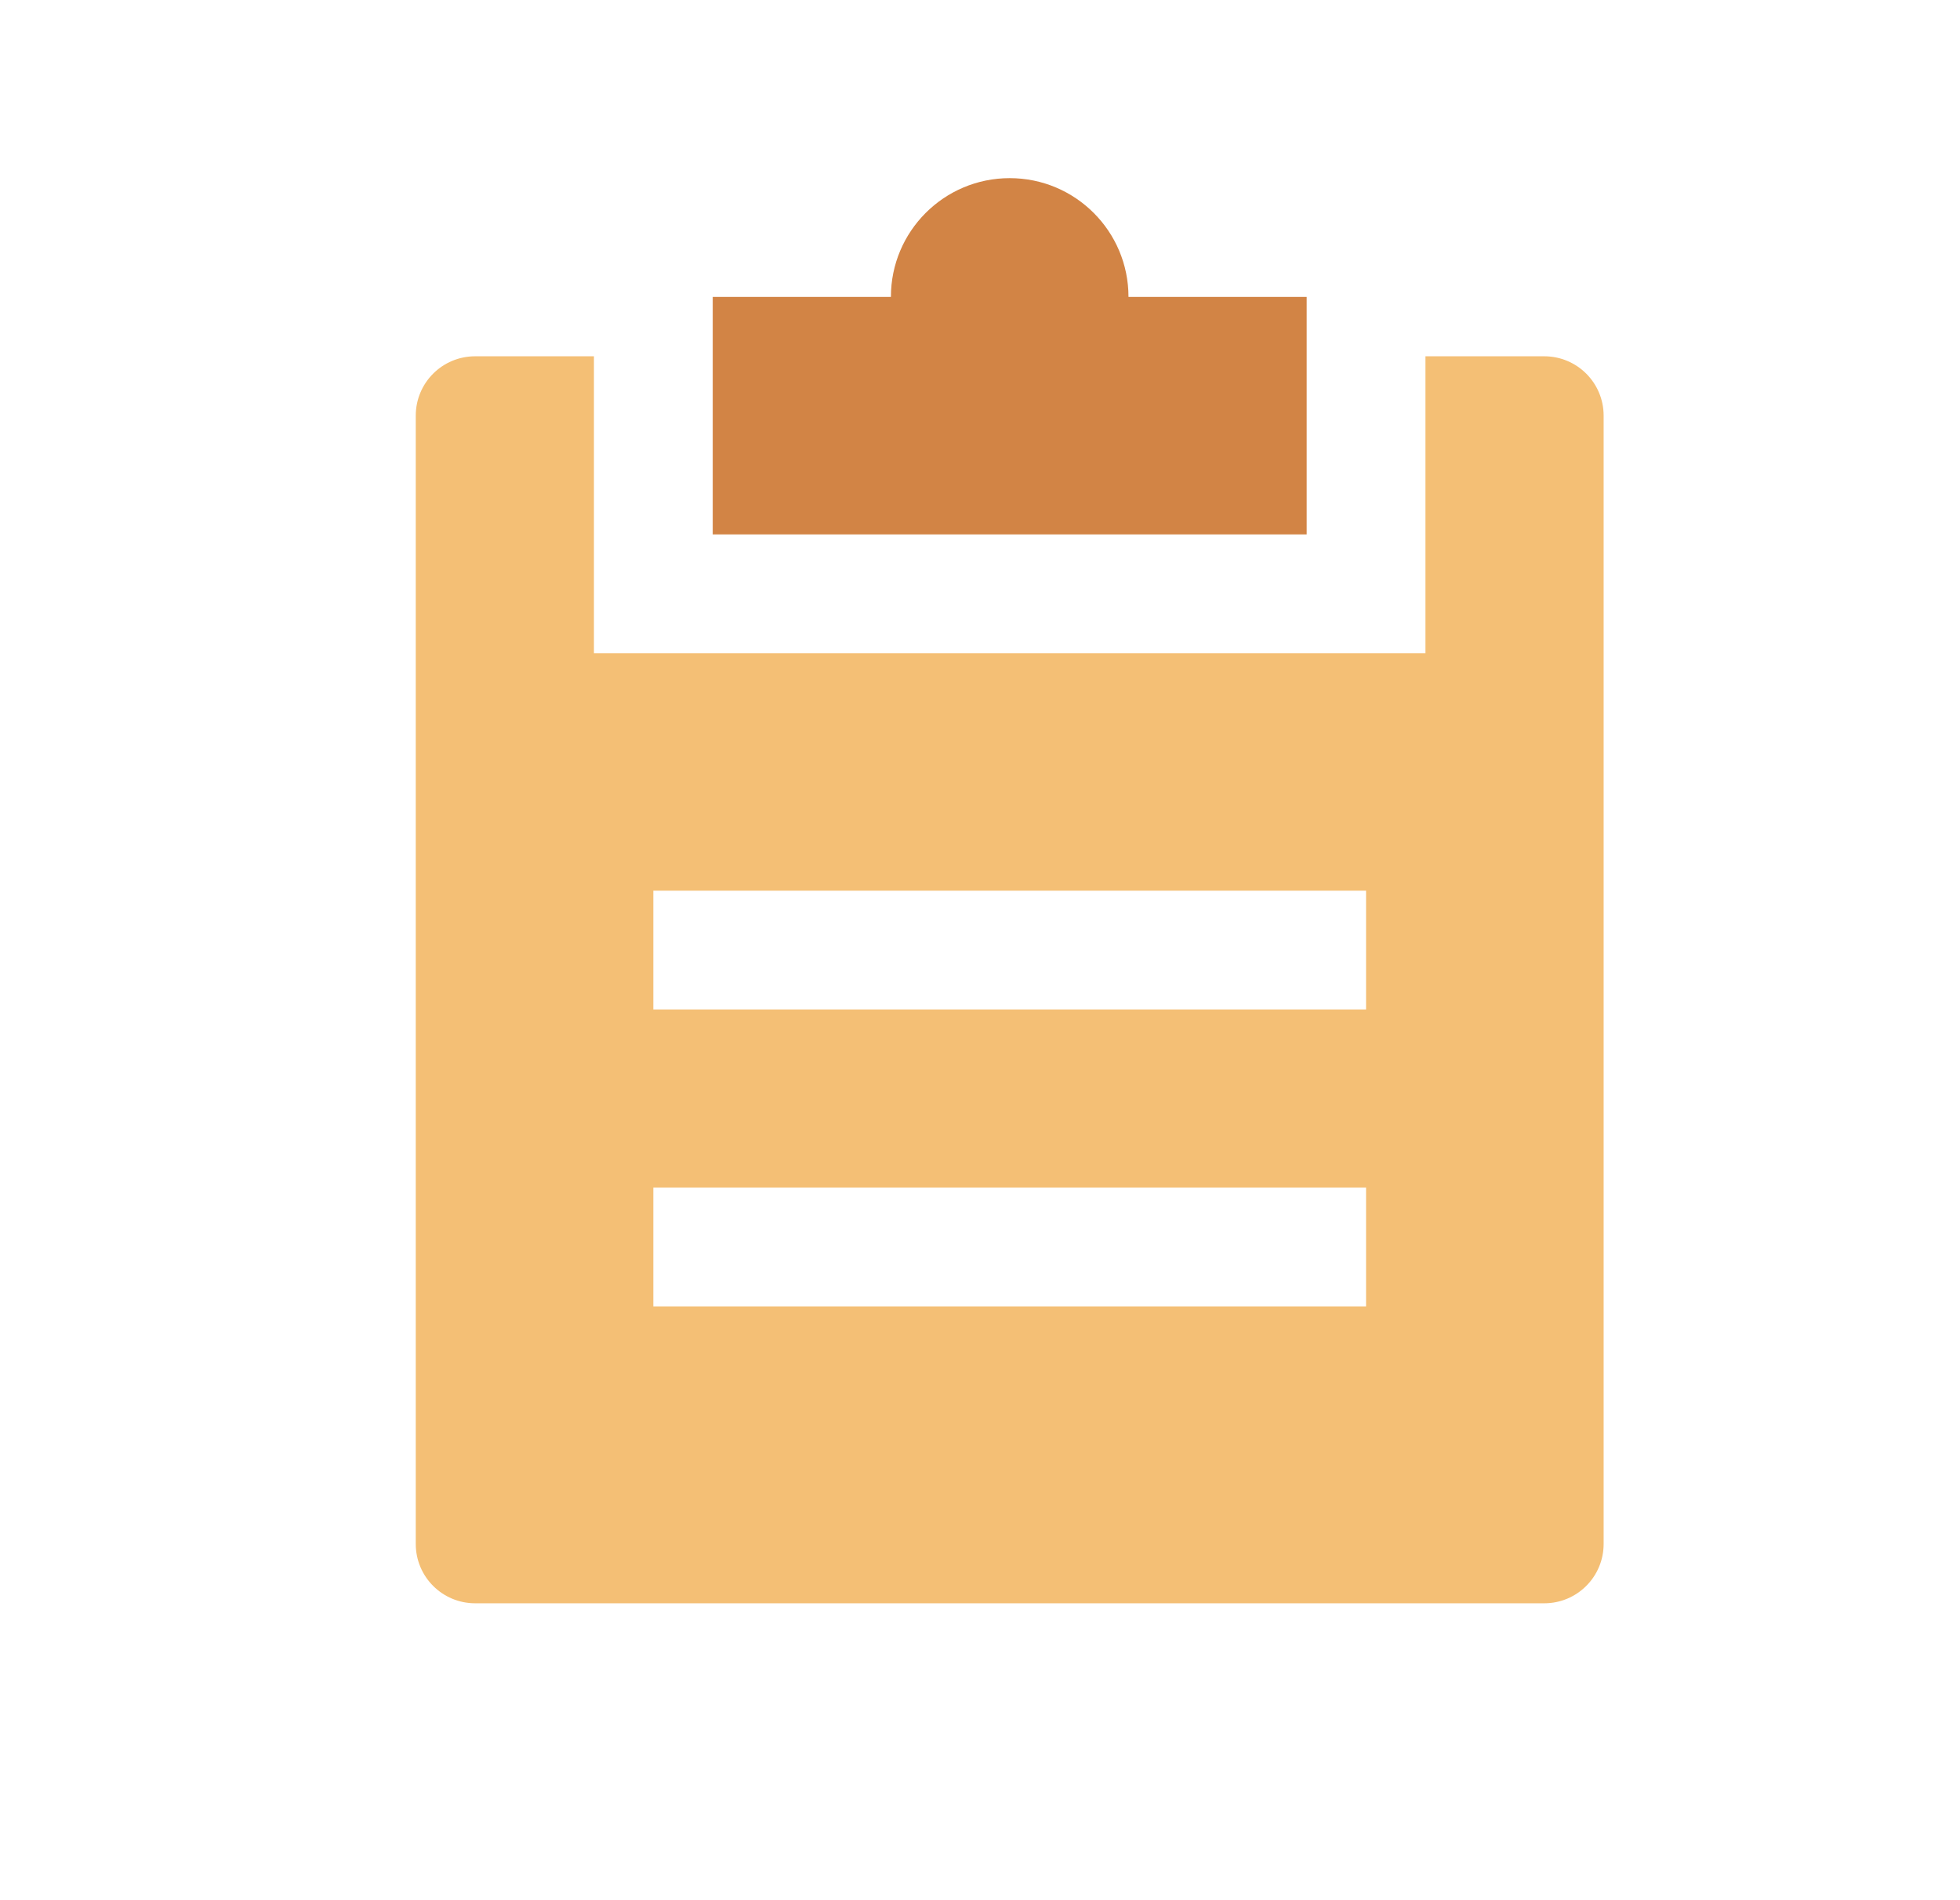
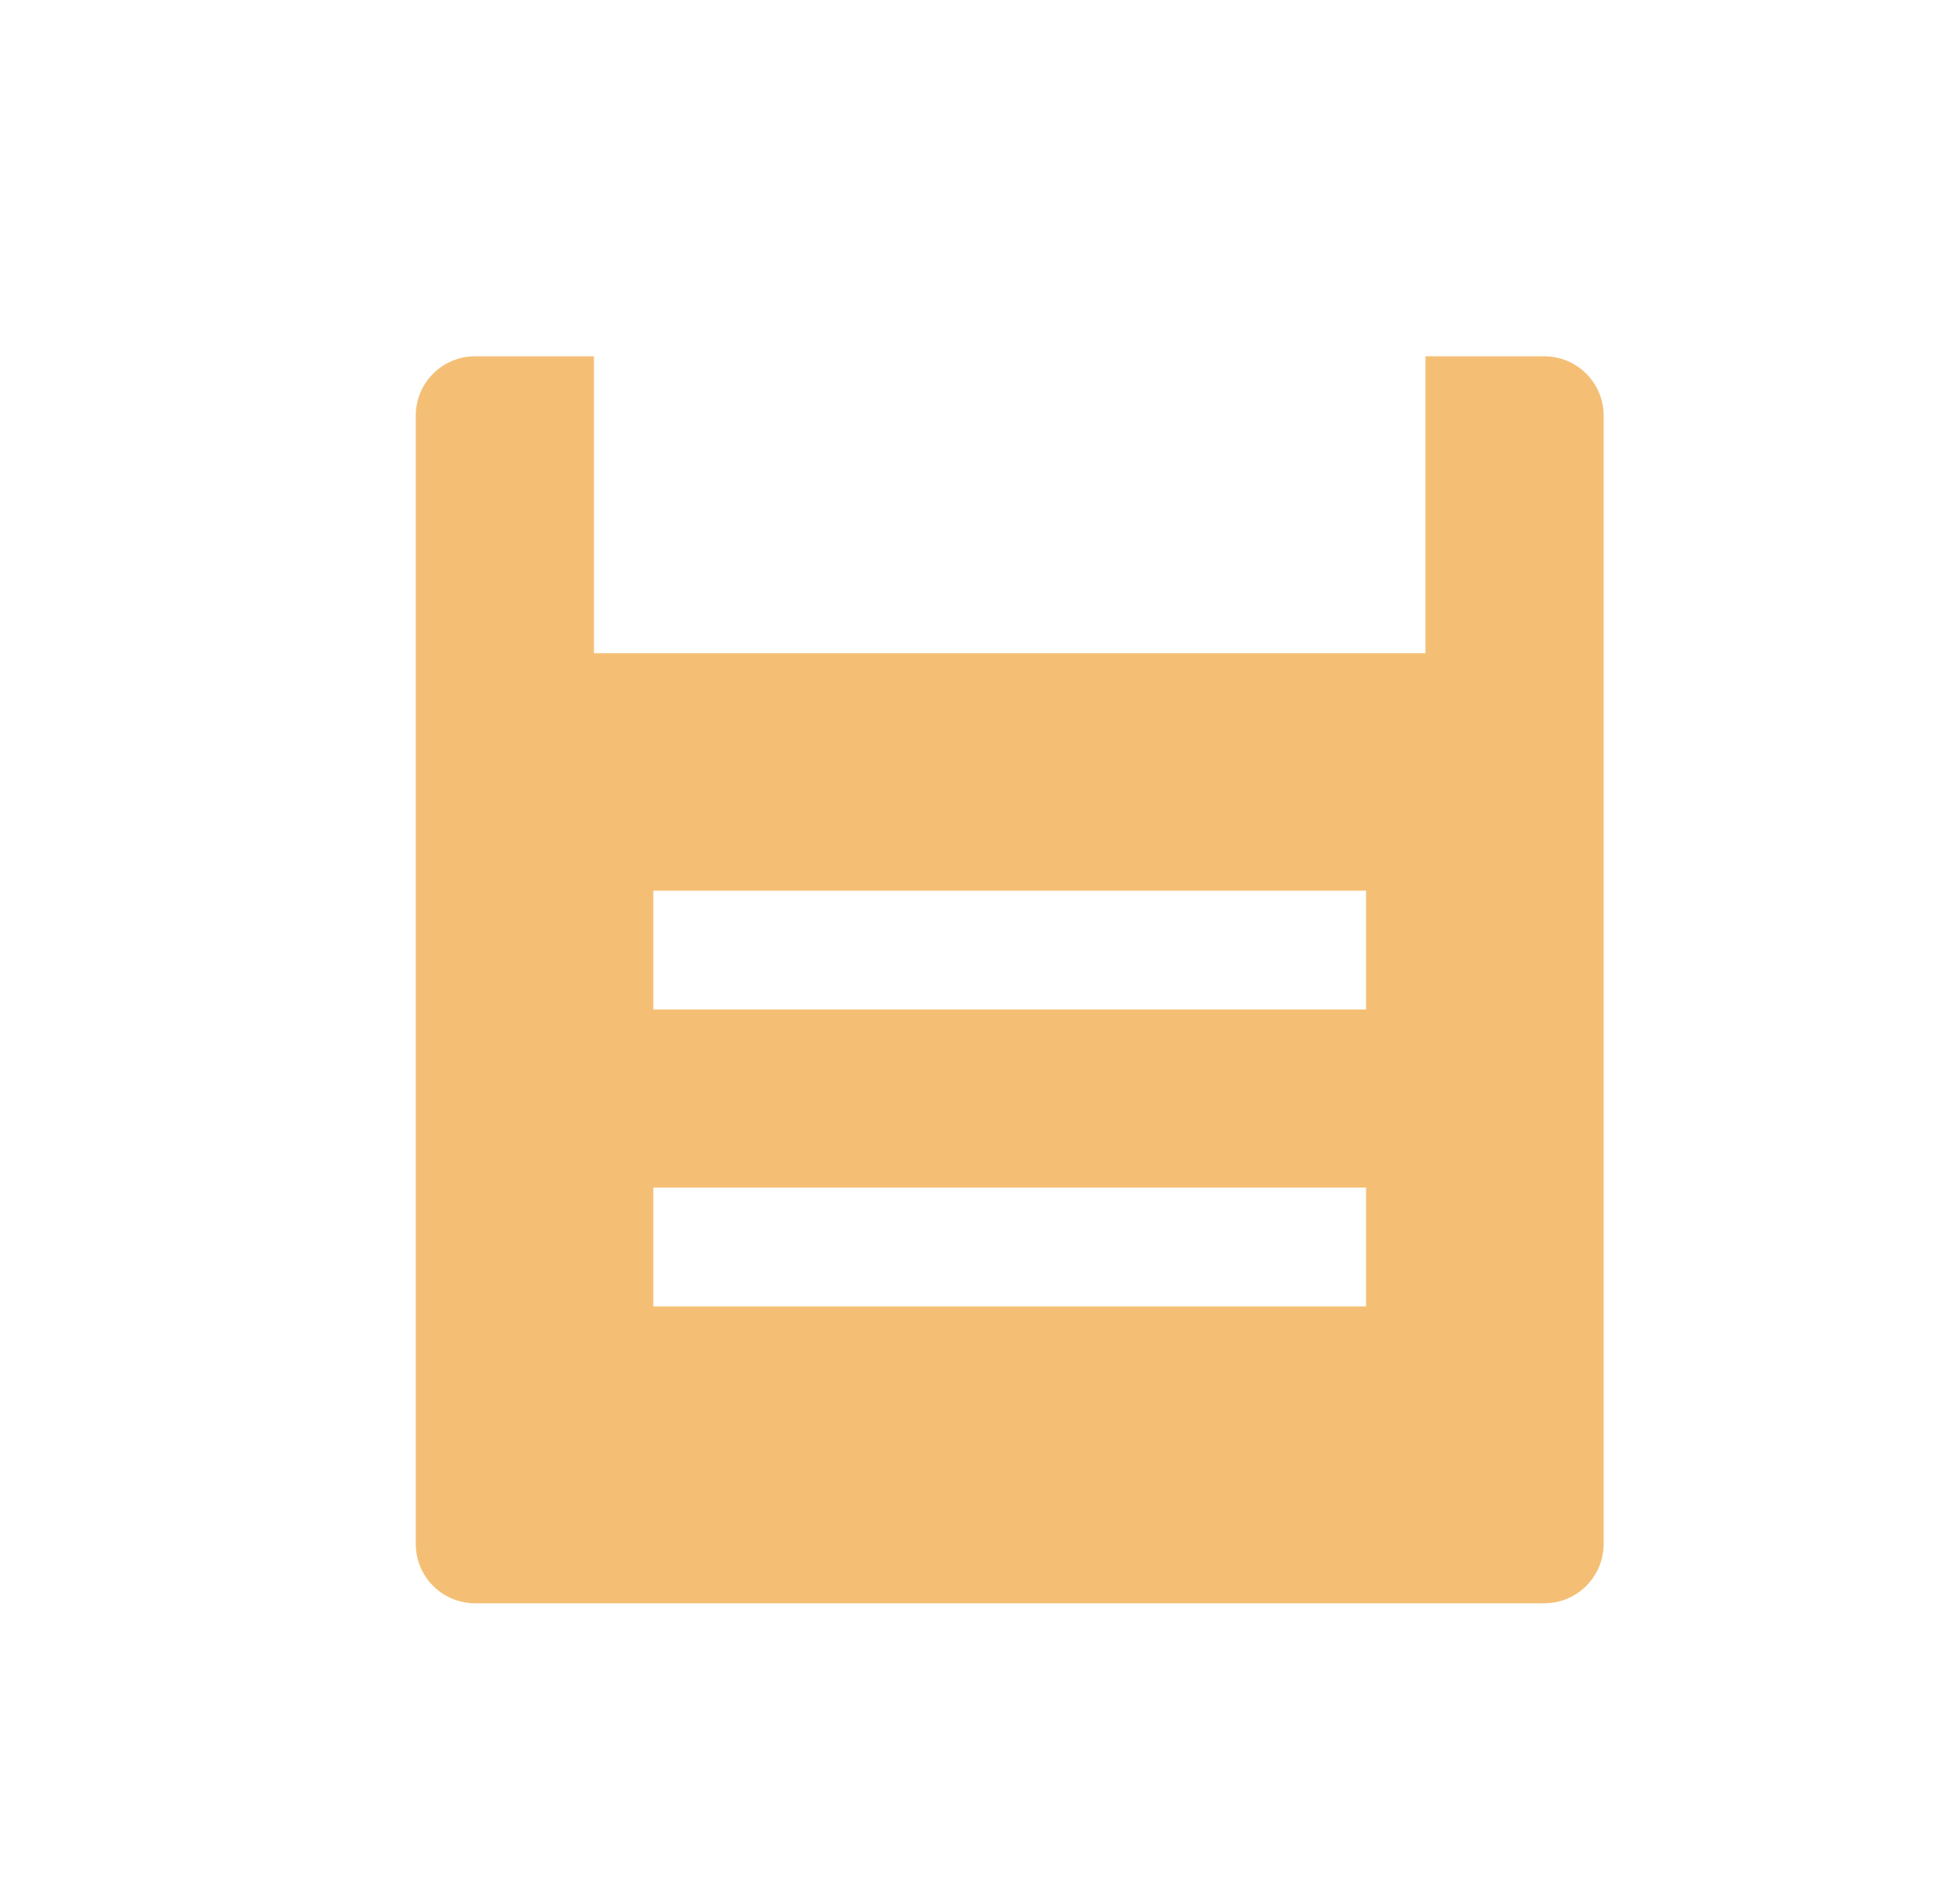
<svg xmlns="http://www.w3.org/2000/svg" width="33" height="32" viewBox="0 0 33 32">
  <g fill="none" transform="translate(7 3)">
    <path fill="#F4BF75" d="M19,3 L17,3 L17,8 L3,8 L3,3 L1,3 C0.447,3 0,3.447 0,4 L0,23 C0,23.553 0.447,24 1,24 L19,24 C19.553,24 20,23.553 20,23 L20,4 C20,3.447 19.553,3 19,3 Z M16,19 L4,19 L4,17 L16,17 L16,19 Z M16,14 L4,14 L4,12 L16,12 L16,14 Z" />
-     <path fill="#D28445" d="M12,2 C12,0.895 11.105,0 10,0 C8.895,0 8,0.895 8,2 L5,2 L5,6 L15,6 L15,2 L12,2 Z" />
  </g>
</svg>